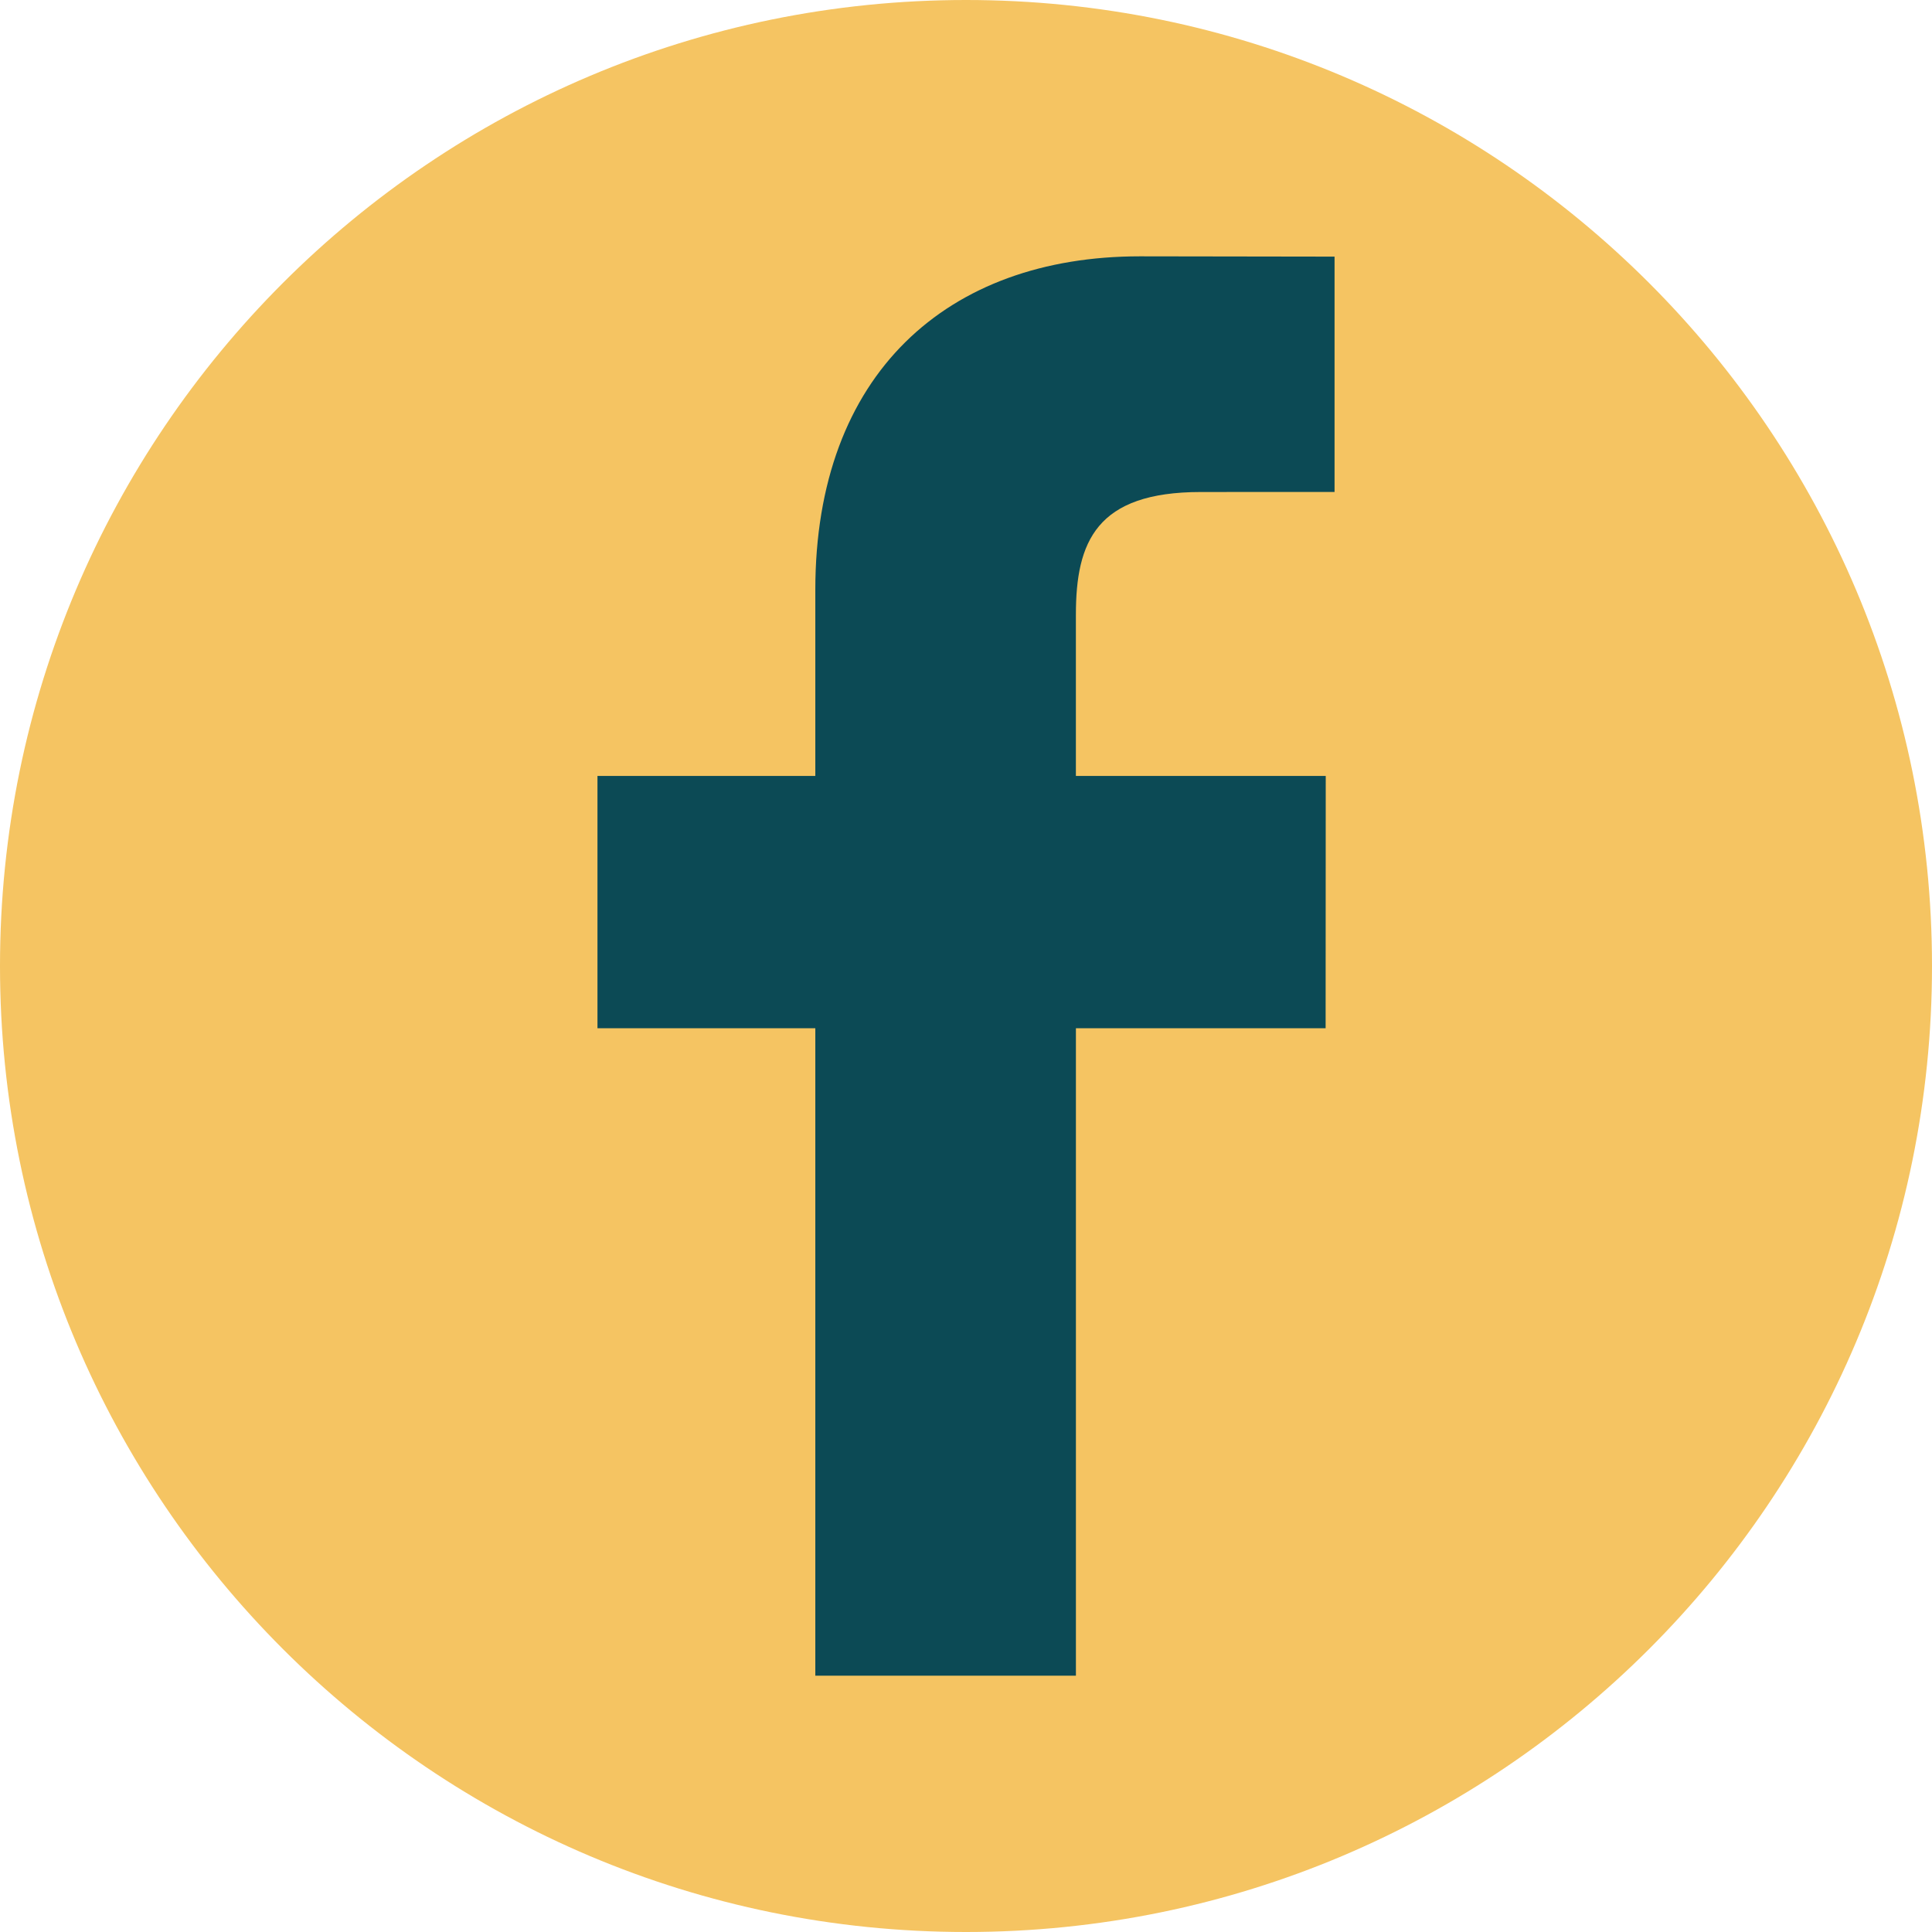
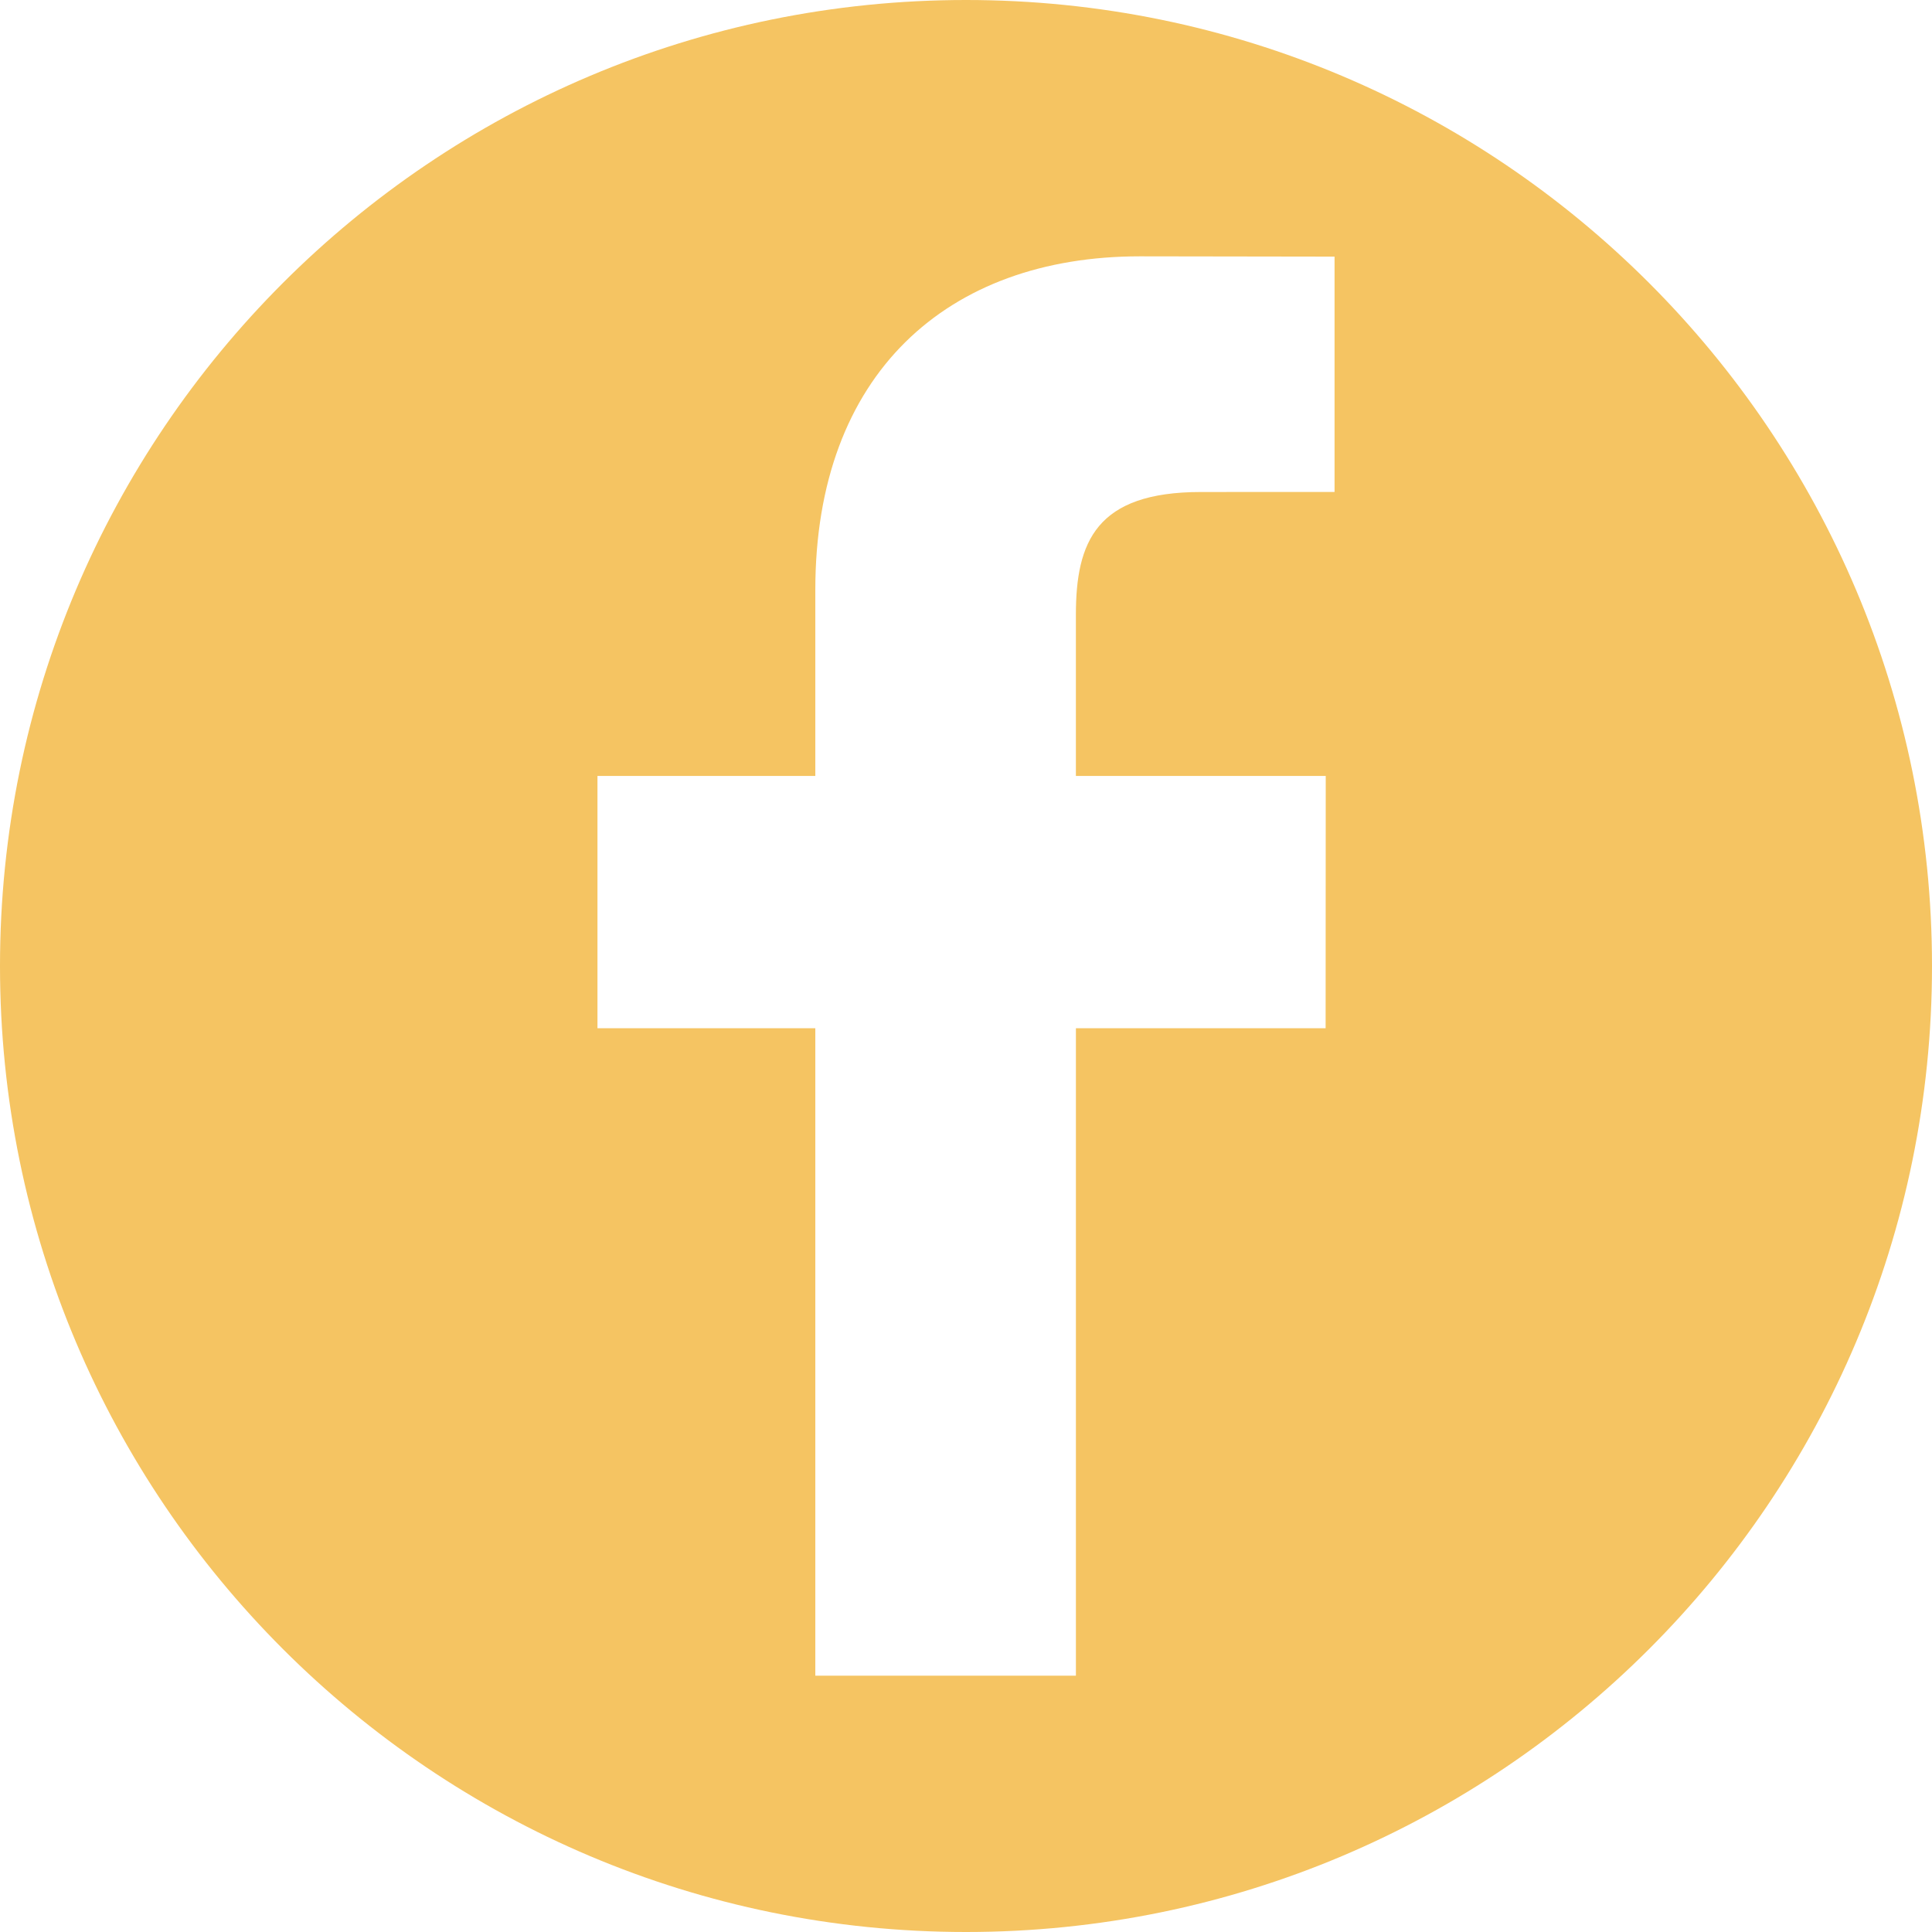
<svg xmlns="http://www.w3.org/2000/svg" width="512" height="512" viewBox="0 0 512 512" fill="none">
-   <ellipse cx="256.5" cy="260" rx="197.5" ry="225" fill="#0C4A55" />
  <path d="M256 0C114.615 0 0 114.615 0 256C0 397.385 114.615 512 256 512C397.385 512 512 397.385 512 256C512 114.615 397.385 0 256 0ZM353.665 130.37L318.257 130.386C290.491 130.386 285.122 143.58 285.122 162.939V205.628H351.334L351.303 272.489H285.128V444.07H216.067V272.489H158.335V205.628H216.067V156.318C216.067 99.095 251.029 67.93 302.072 67.93L353.67 68.008V130.37H353.665Z" fill="#F5C462" />
</svg>